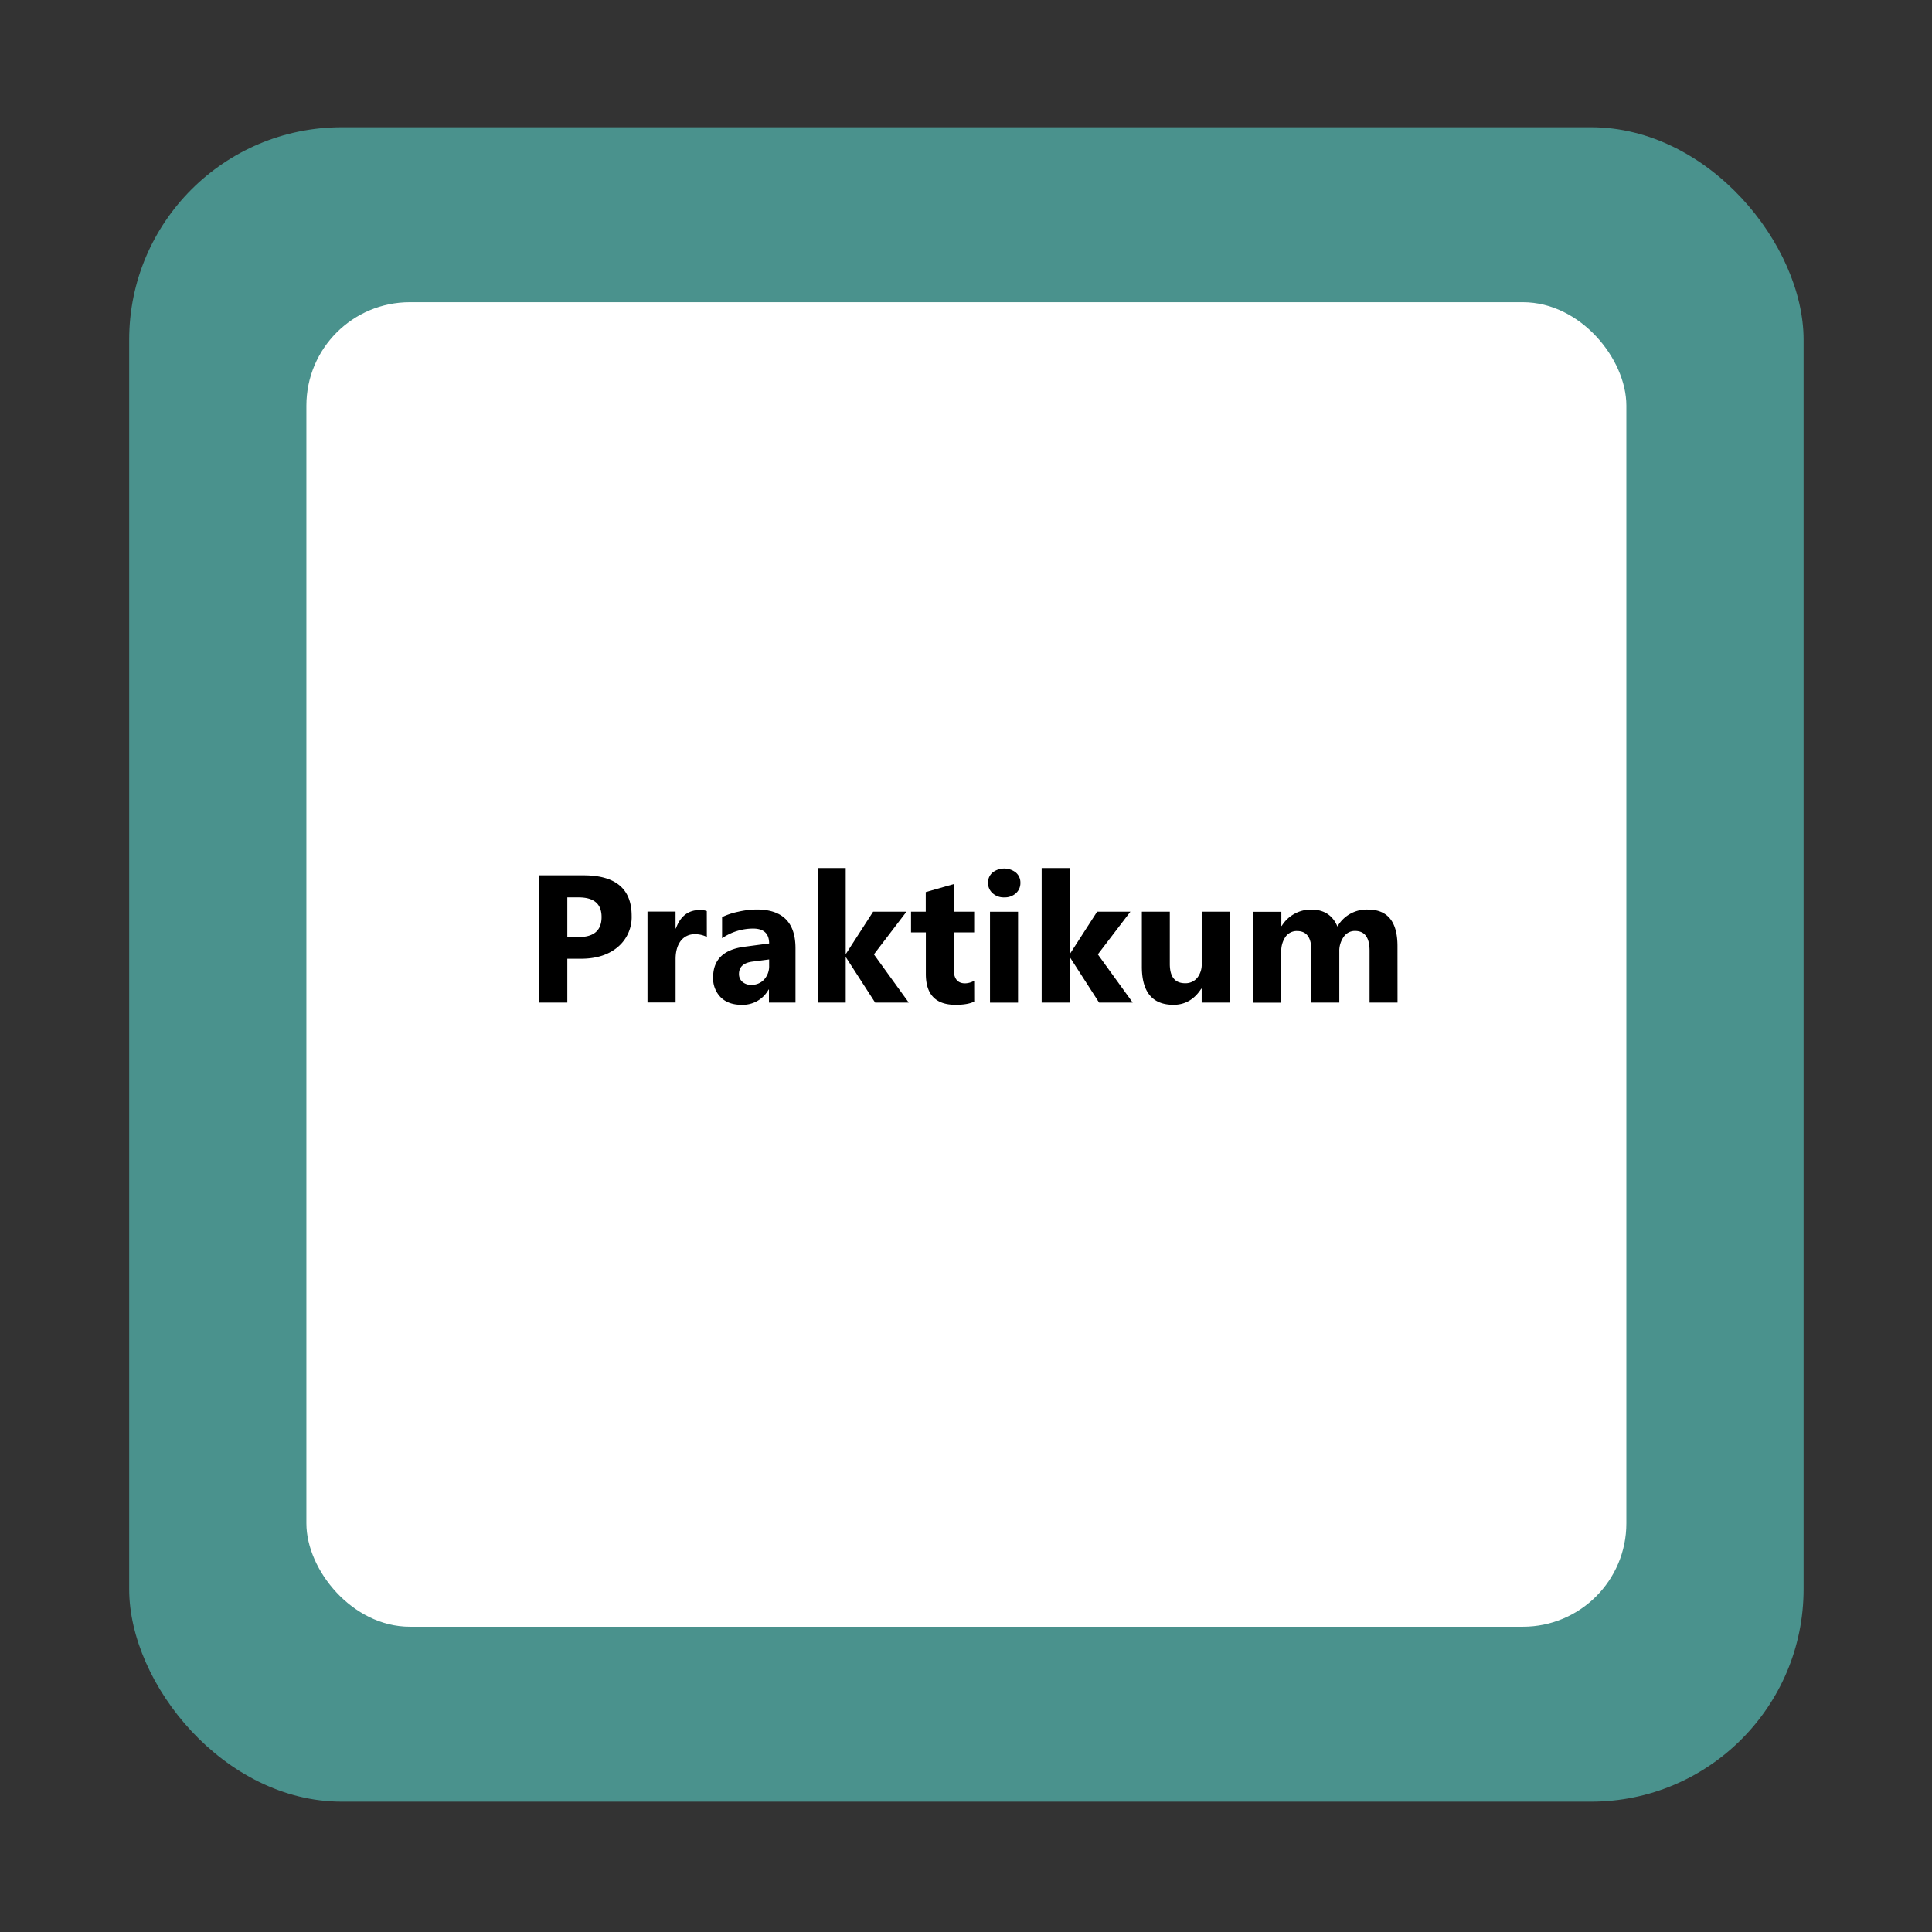
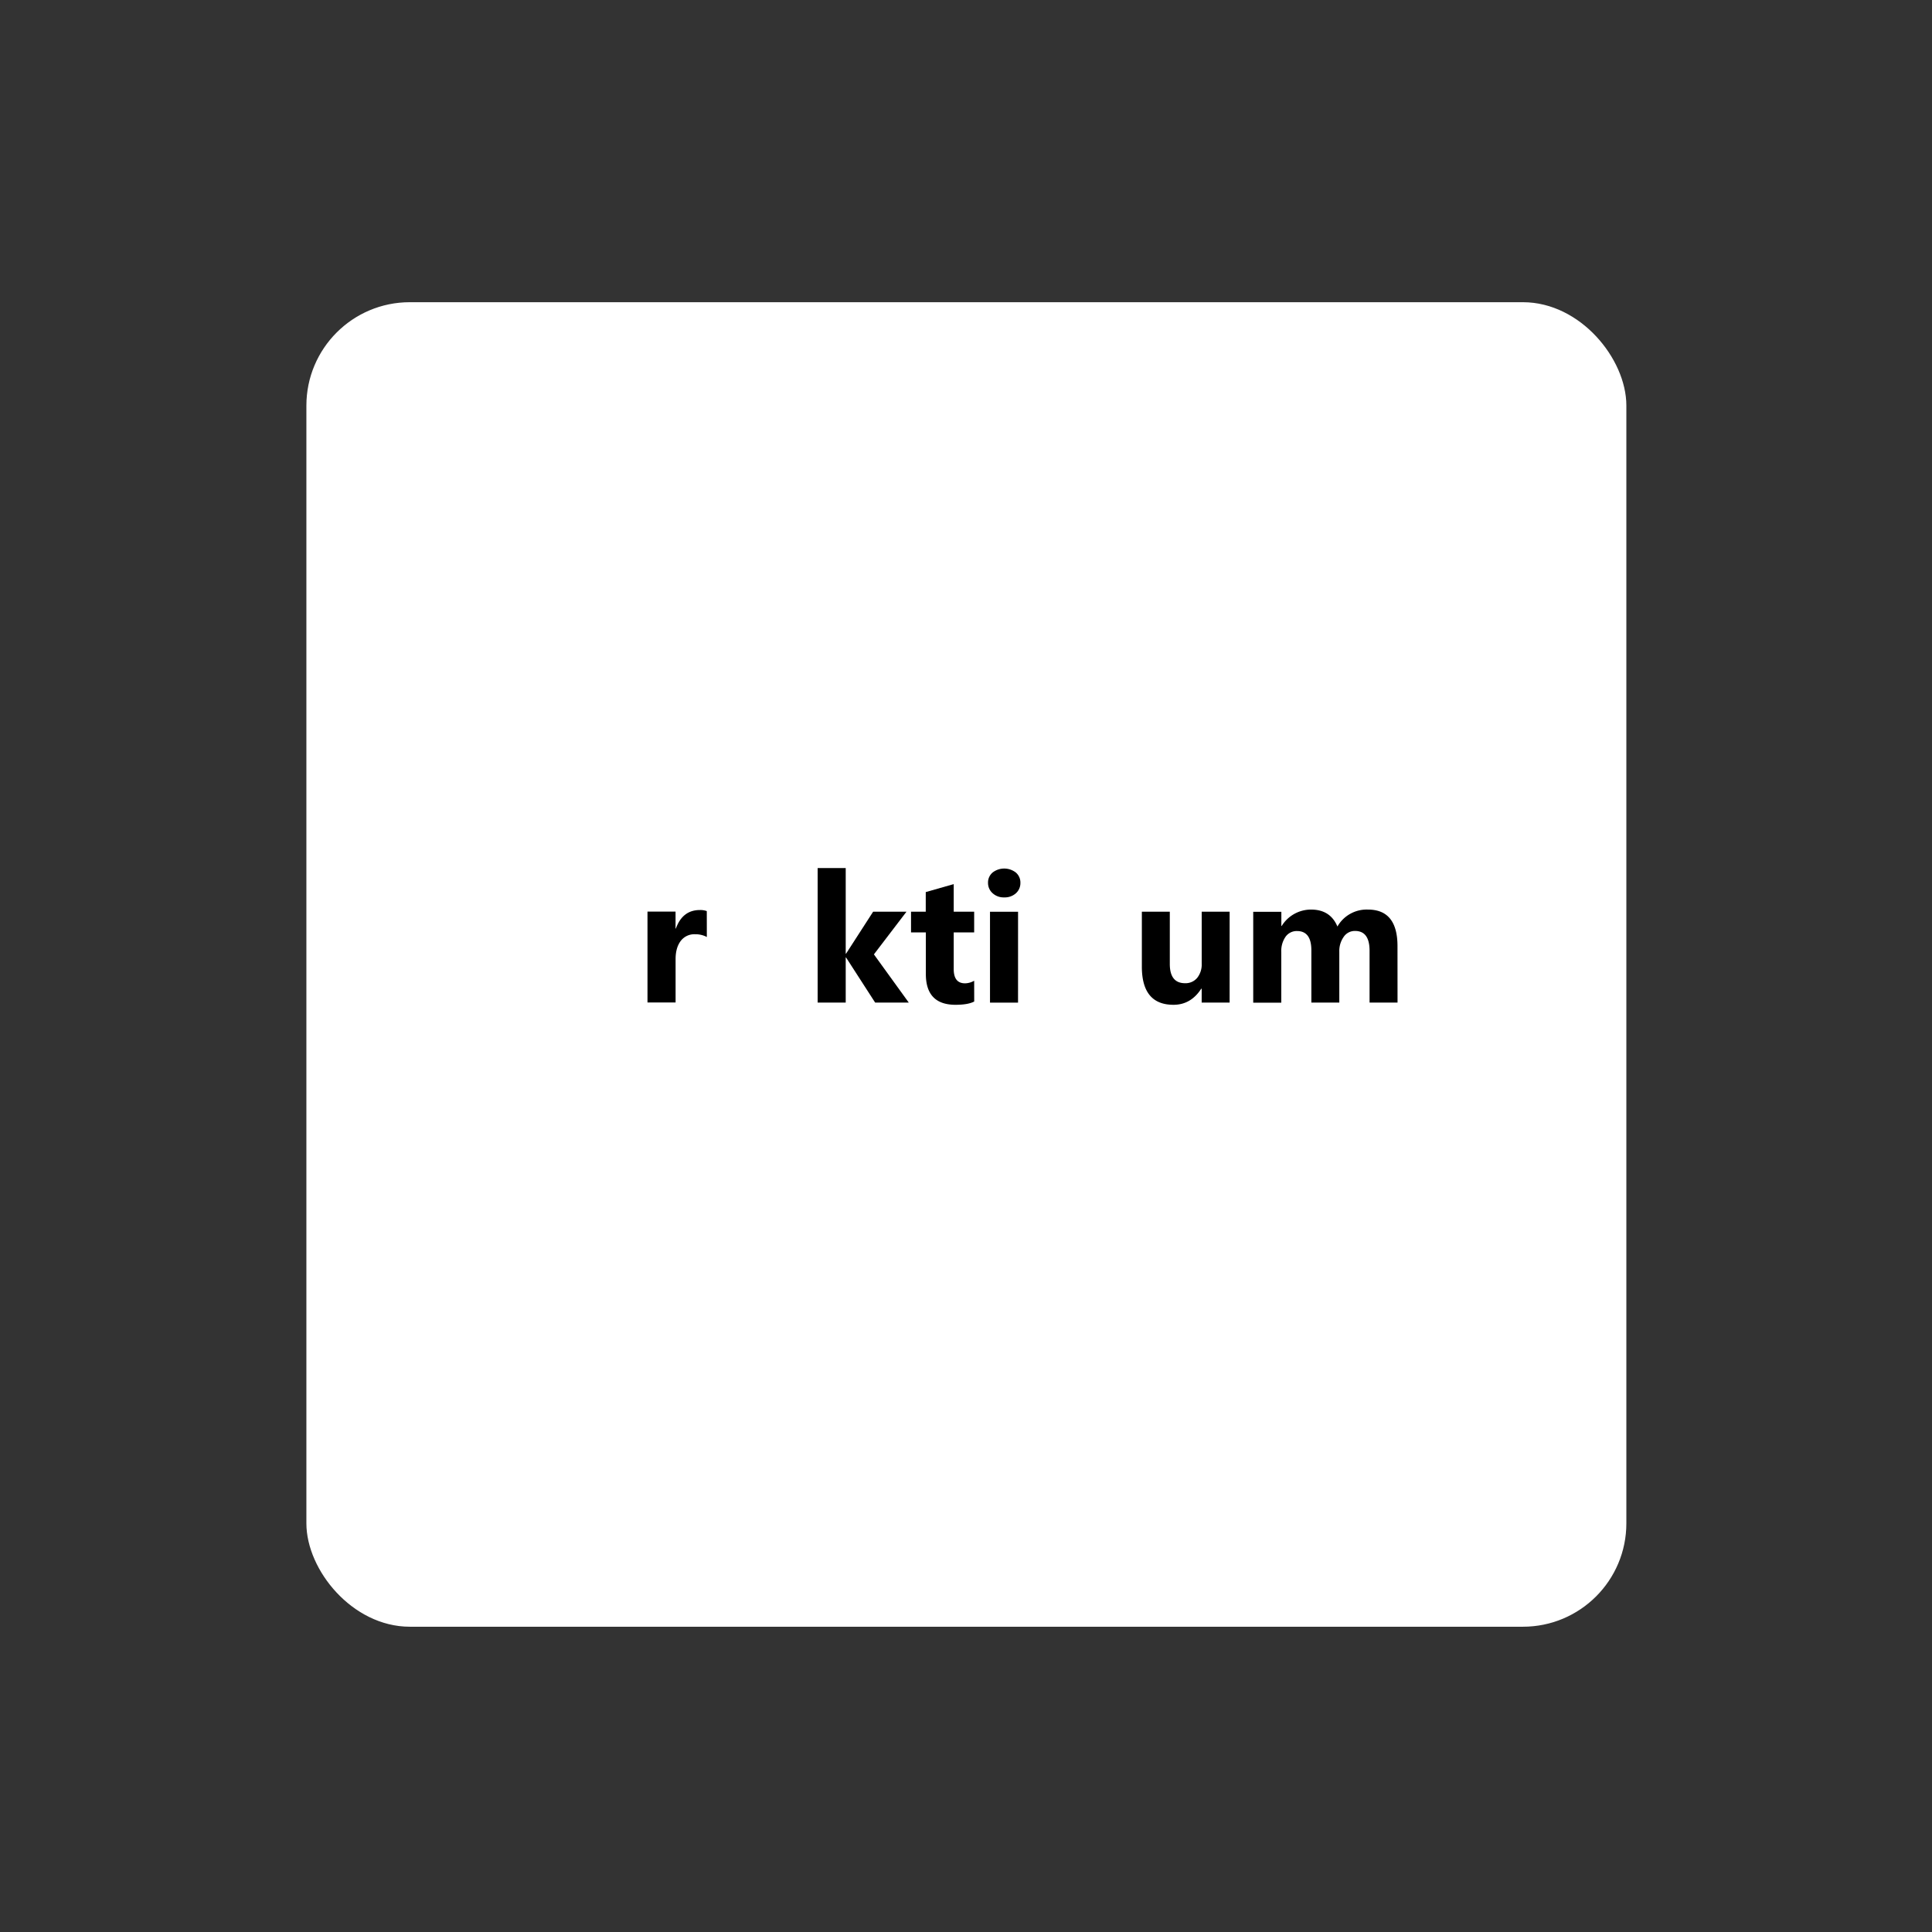
<svg xmlns="http://www.w3.org/2000/svg" viewBox="0 0 850.39 850.39">
  <rect x="0" y="0" width="850.39" height="850.39" fill="#333333" stroke="none" />
  <defs>
    <style>.cls-1{fill:#4a928d;}.cls-2{fill:#fff;stroke:#fff;stroke-miterlimit:10;stroke-width:6px;}</style>
  </defs>
  <g id="Button_2.Ebene">
-     <rect class="cls-1" x="56.86" y="56.01" width="737.01" height="737.01" rx="93.54" />
    <rect class="cls-2" x="137.86" y="136.02" width="575" height="577" rx="42.52" />
-     <path d="M249.71,422v19.29H237.09v-56h19.77q21.17,0,21.17,17.85A17.15,17.15,0,0,1,272,416.78Q265.89,422,255.72,422Zm0-27v17.46h5q10.08,0,10.08-8.83,0-8.64-10.08-8.63Z" />
    <path d="M311.12,412.43a10.71,10.71,0,0,0-5.2-1.21,7.5,7.5,0,0,0-6.29,2.94q-2.26,3-2.26,8v19.1H285v-40h12.35v7.43h.15q2.93-8.13,10.55-8.13a8,8,0,0,1,3.05.47Z" />
-     <path d="M350.14,441.29H338.46v-5.74h-.16a13,13,0,0,1-11.91,6.72q-5.82,0-9.16-3.3a11.82,11.82,0,0,1-3.34-8.81q0-11.64,13.79-13.44l10.86-1.44q0-6.57-7.11-6.56a24.34,24.34,0,0,0-13.6,4.25v-9.29a30.45,30.45,0,0,1,7.06-2.35,37.4,37.4,0,0,1,8.14-1q17.12,0,17.11,17.07ZM338.54,425v-2.69l-7.27.94q-6,.78-6,5.43a4.47,4.47,0,0,0,1.46,3.45,5.64,5.64,0,0,0,4,1.35,7.32,7.32,0,0,0,5.66-2.4A8.68,8.68,0,0,0,338.54,425Z" />
    <path d="M400,441.29h-14.8L372.4,421.45h-.15v19.84H359.9V382.08h12.35v37.69h.15l11.92-18.48H399l-14.34,18.79Z" />
    <path d="M428.81,440.83q-2.73,1.44-8.24,1.44-13.05,0-13.05-13.55V410.4H401v-9.11h6.48v-8.63l12.31-3.51v12.14h9v9.11h-9v16.17q0,6.26,5,6.25a8.32,8.32,0,0,0,4-1.14Z" />
    <path d="M442,395a7.17,7.17,0,0,1-5.11-1.86,6,6,0,0,1-2-4.55,5.76,5.76,0,0,1,2-4.53,8.34,8.34,0,0,1,10.25,0,5.77,5.77,0,0,1,2,4.53,6,6,0,0,1-2,4.61A7.32,7.32,0,0,1,442,395Zm6.1,46.32H435.76v-40h12.35Z" />
-     <path d="M498.58,441.29H483.77L471,421.45h-.16v19.84H458.5V382.08h12.34v37.69H471l11.91-18.48h14.65l-14.34,18.79Z" />
    <path d="M541.23,441.29h-12.3V435.2h-.2q-4.56,7.07-12.22,7.07-13.92,0-13.91-16.84V401.29h12.3v23q0,8.48,6.72,8.48a6.66,6.66,0,0,0,5.32-2.33,9.41,9.41,0,0,0,2-6.31V401.29h12.3Z" />
    <path d="M615.14,441.29H602.83V418.48q0-8.72-6.4-8.71a5.87,5.87,0,0,0-5,2.62,10.72,10.72,0,0,0-1.92,6.52v22.38H577.21v-23q0-8.47-6.29-8.48a6,6,0,0,0-5.06,2.5,11,11,0,0,0-1.89,6.8v22.22H551.62v-40H564v6.25h.15a15.16,15.16,0,0,1,12.93-7.22q8.48,0,11.6,7.46a14.81,14.81,0,0,1,13.44-7.46q13,0,13,16.09Z" />
  </g>
</svg>